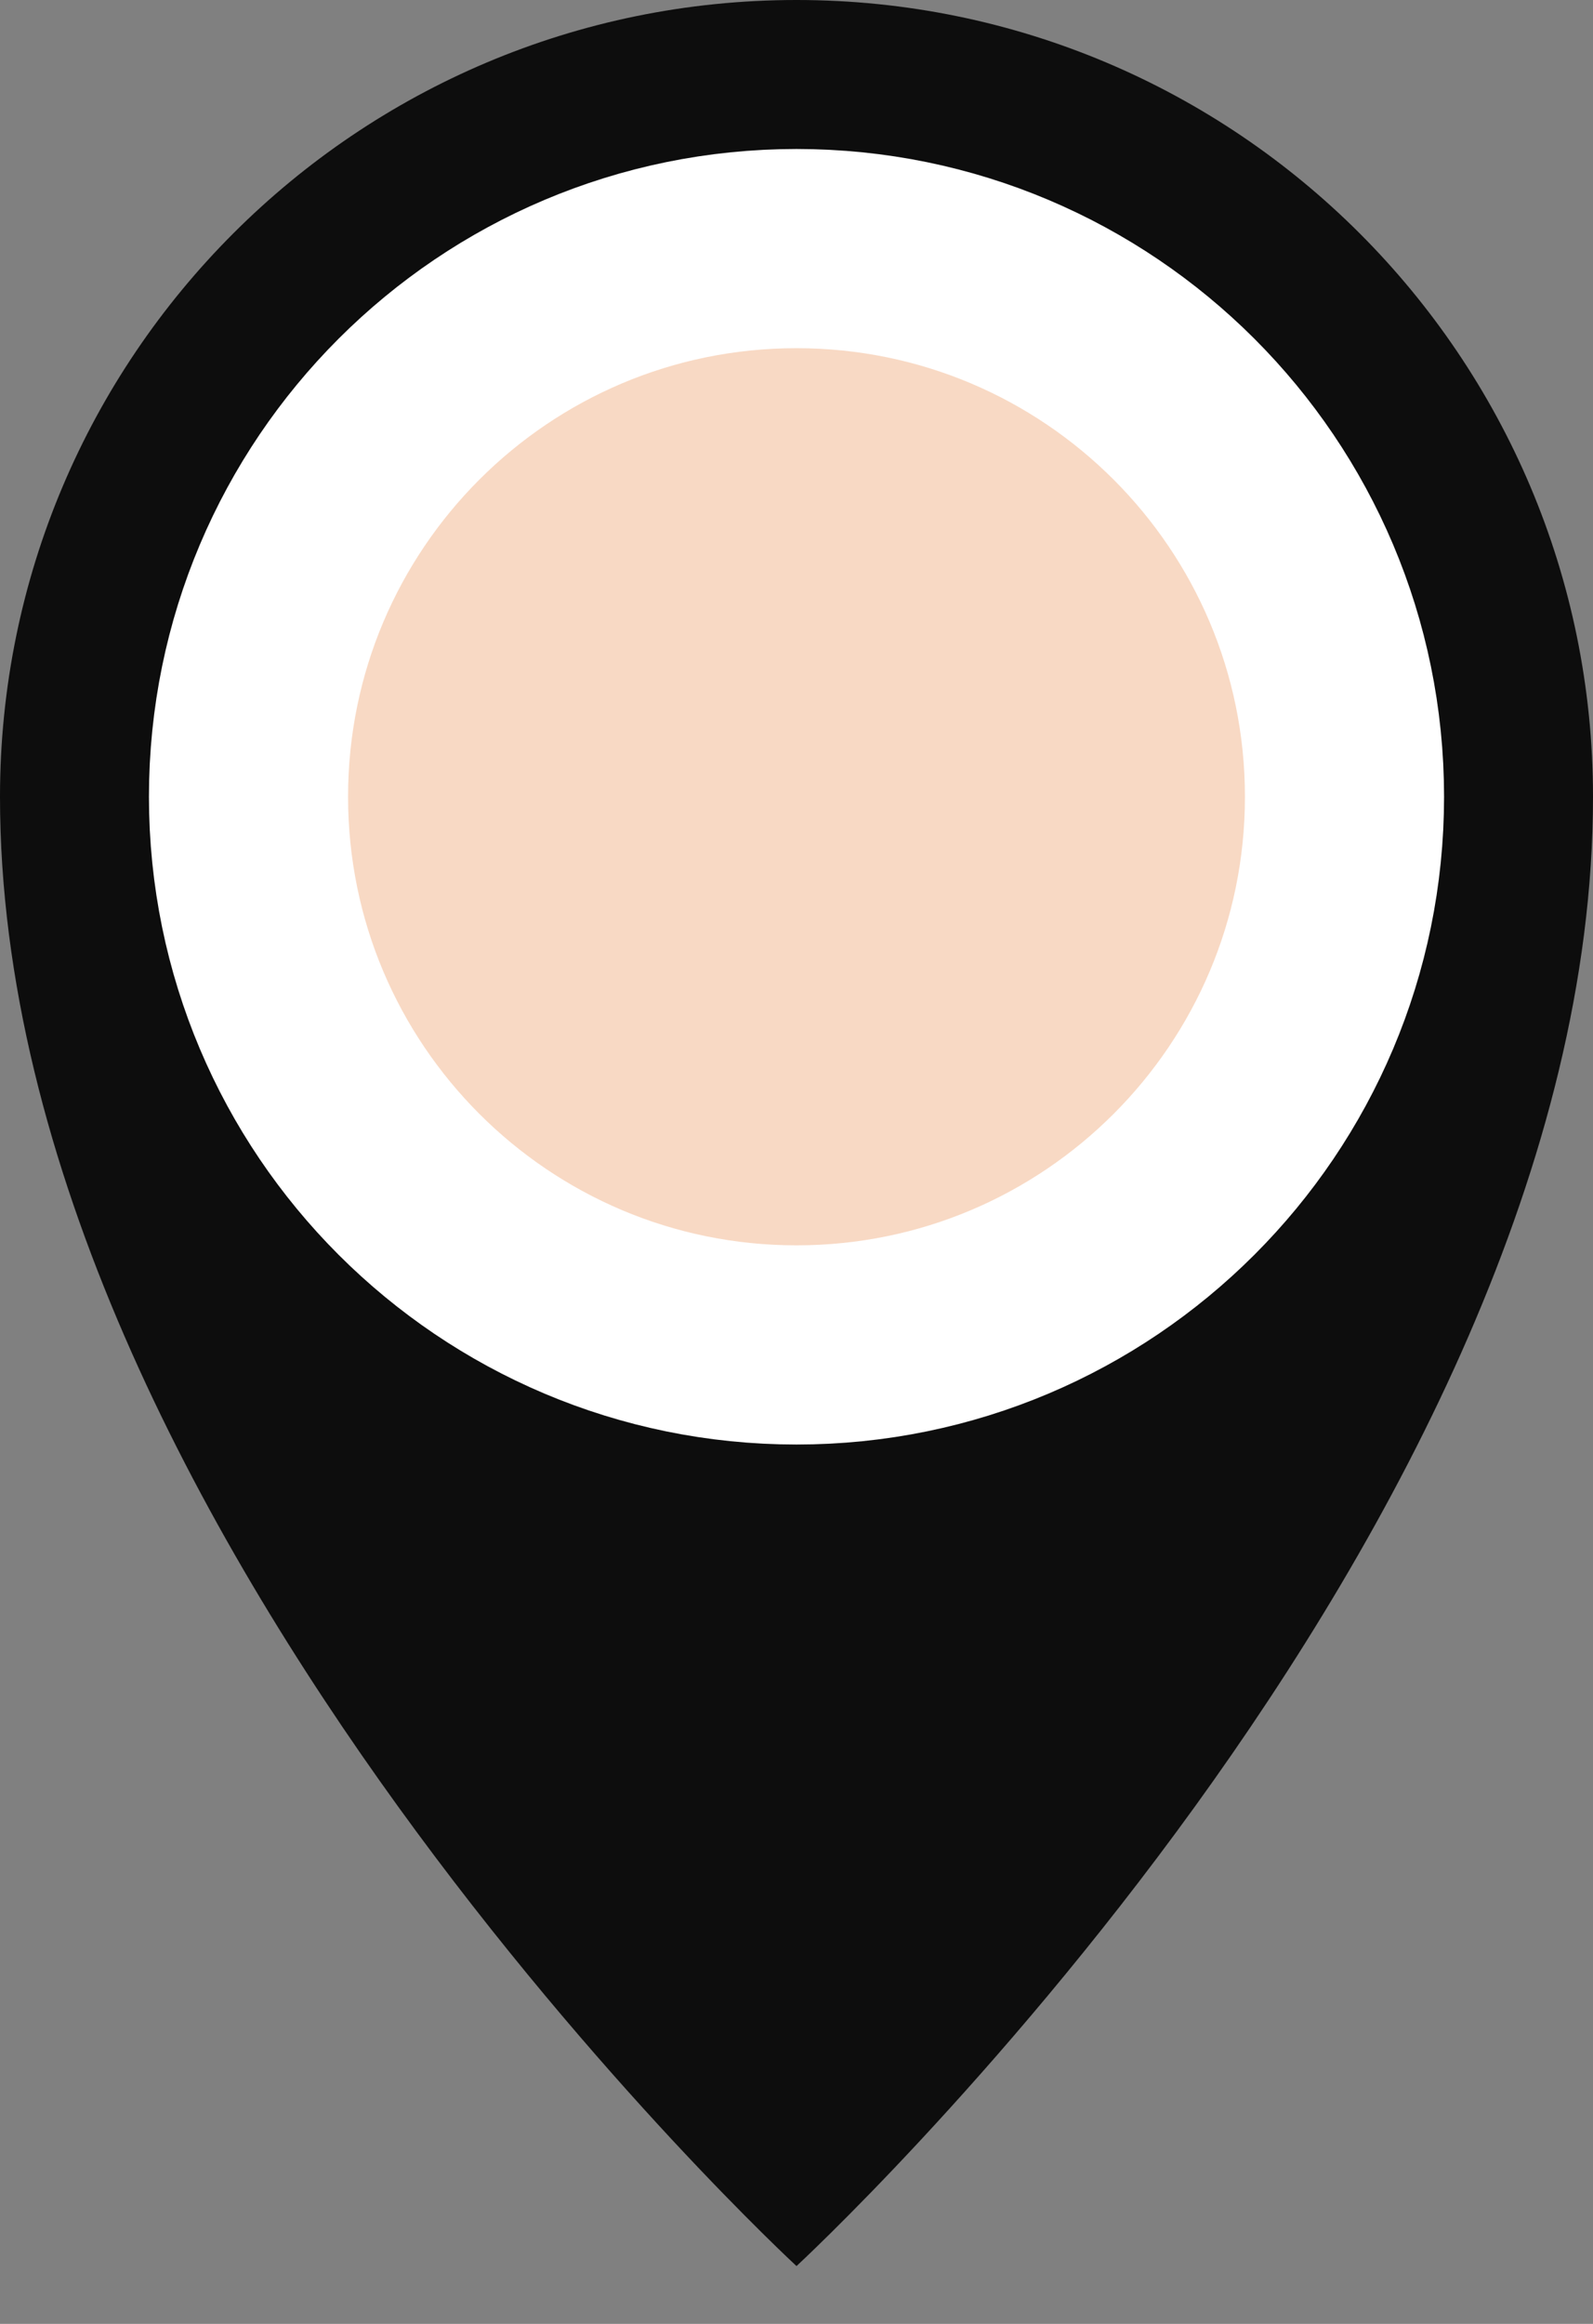
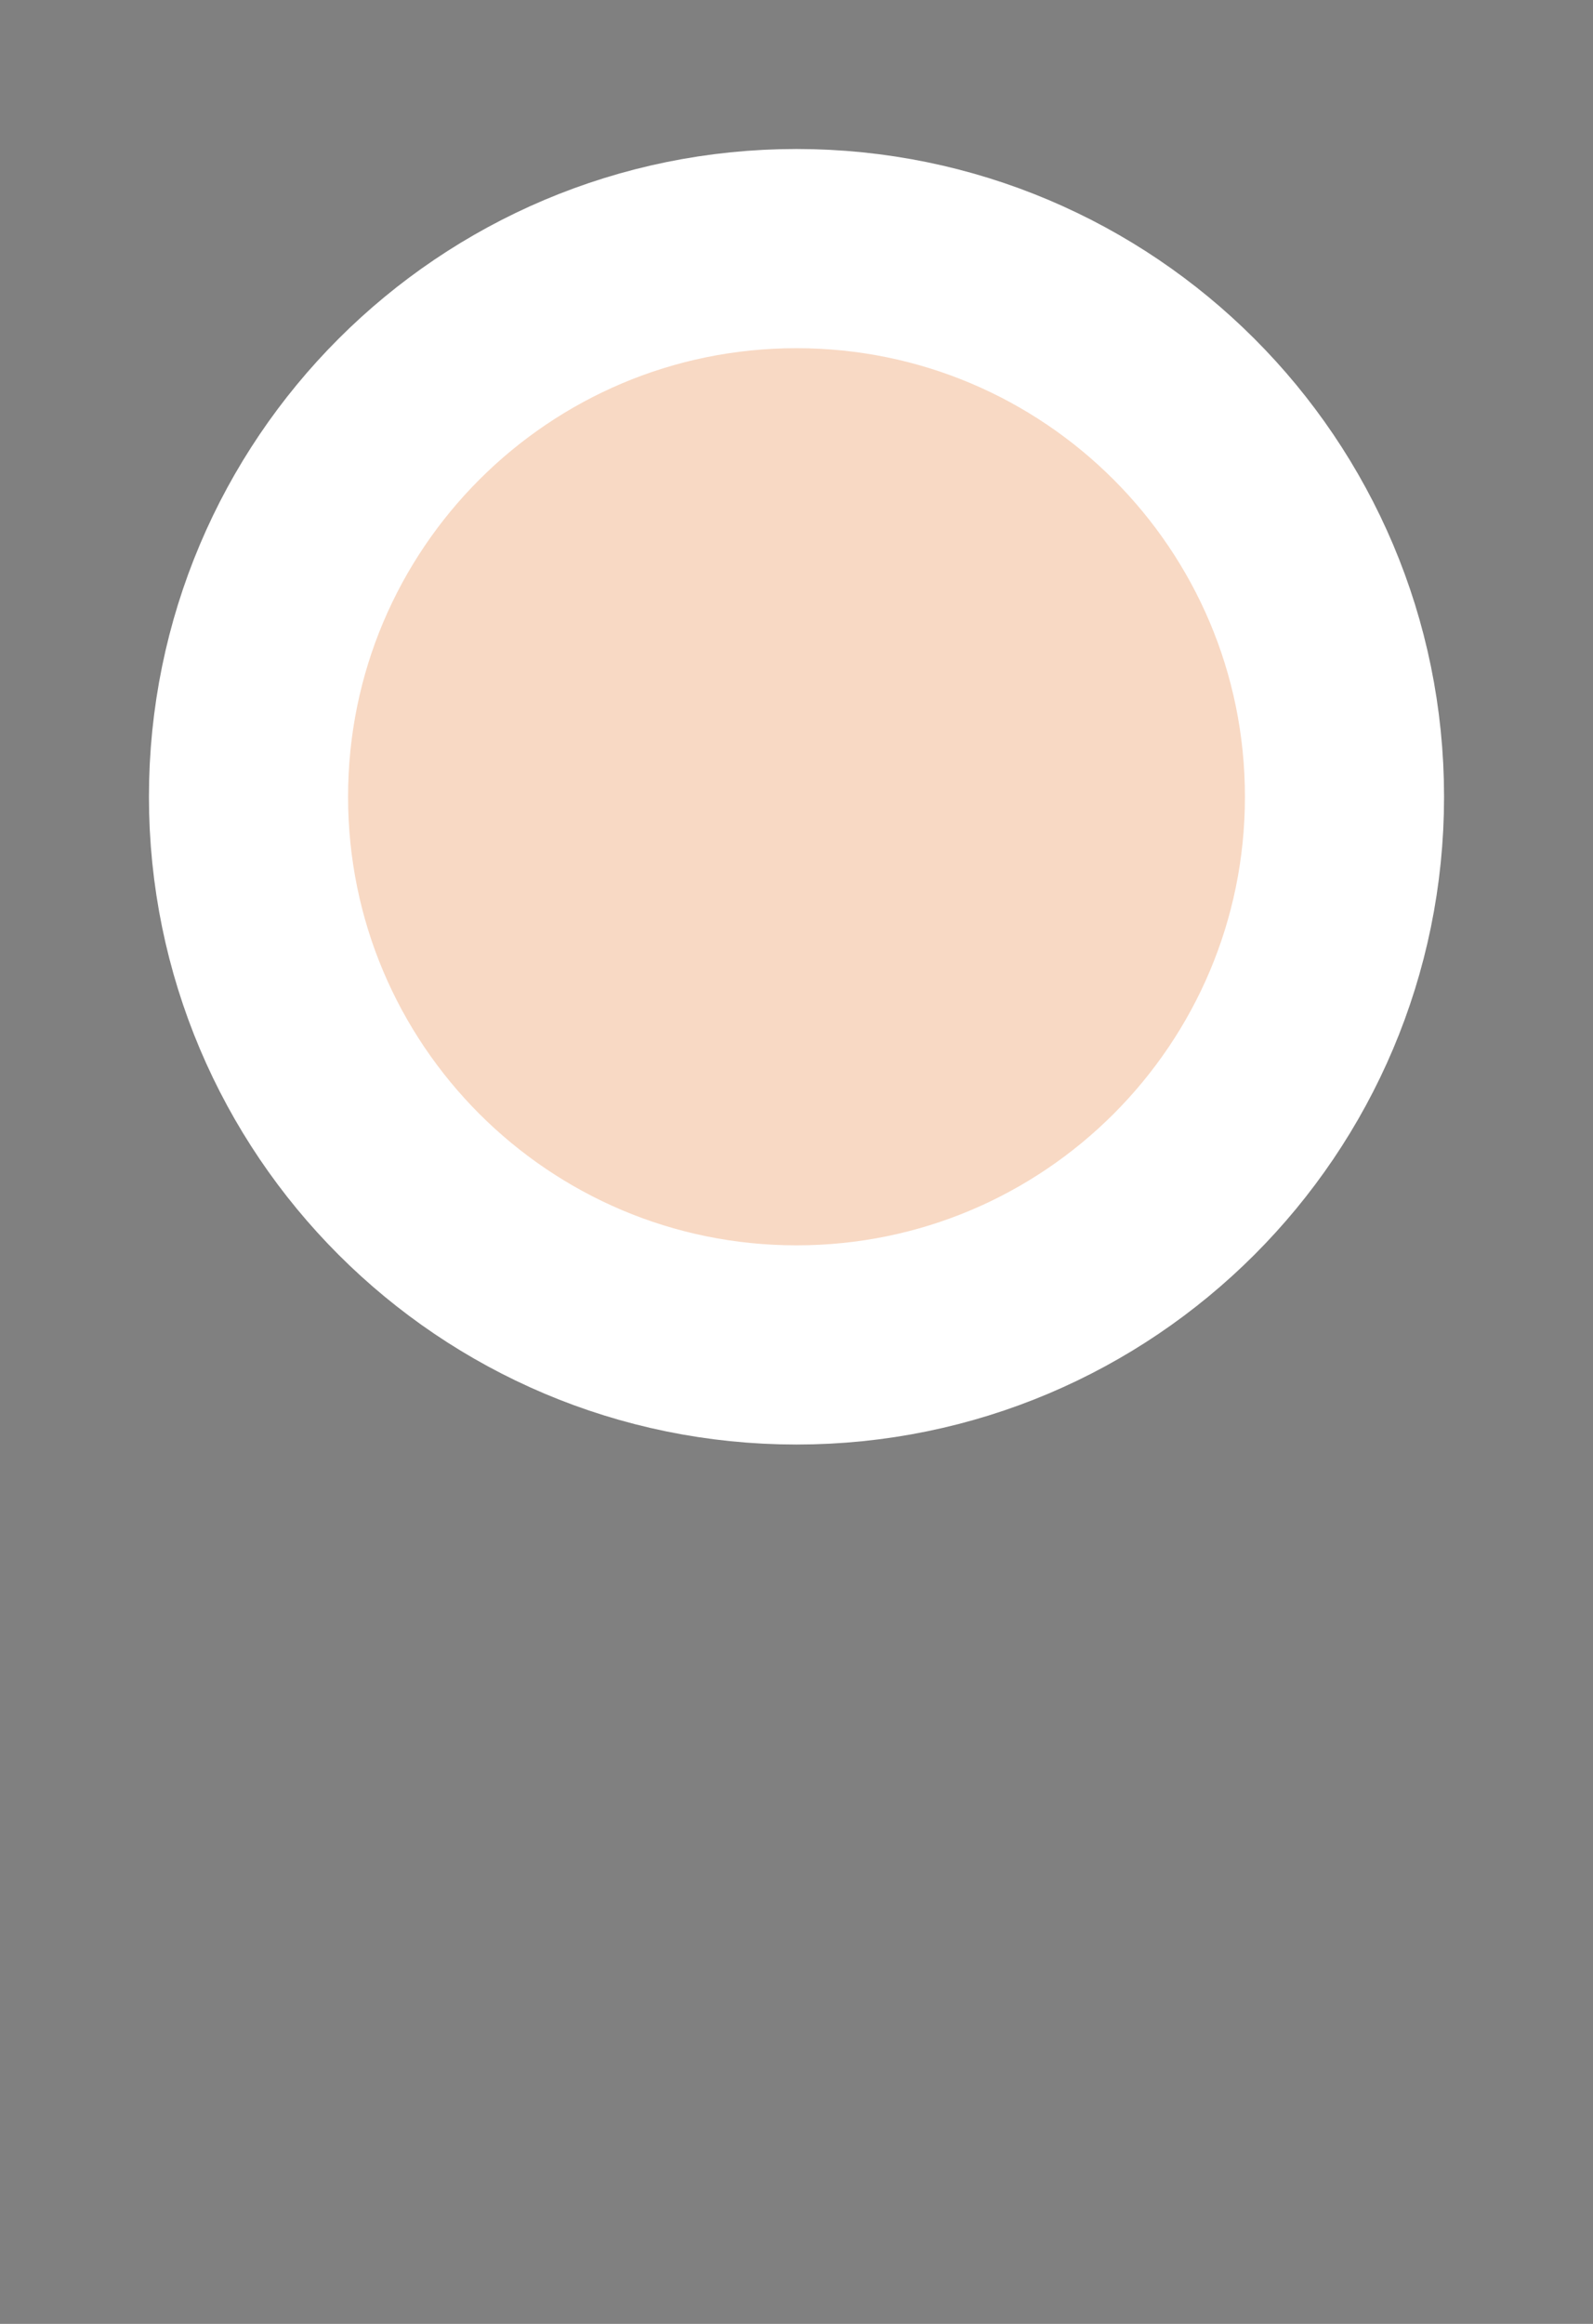
<svg xmlns="http://www.w3.org/2000/svg" width="24" height="35" viewBox="0 0 24 35" fill="none">
  <rect x="0" y="0" width="24" height="35" fill="#808080" stroke="none" />
-   <path d="M24 12C24 23.059 12 34.129 12 34.129C12 34.129 0 23.059 0 12C0 5.373 5.373 0 12 0C18.627 0 24 5.373 24 12Z" fill="black" fill-opacity="0.9" />
  <path d="M12 20.256C16.559 20.256 20.256 16.559 20.256 12C20.256 7.44 16.559 3.744 12 3.744C7.44 3.744 3.744 7.44 3.744 12C3.744 16.559 7.44 20.256 12 20.256Z" fill="#F8D9C4" stroke="white" stroke-width="3" />
</svg>